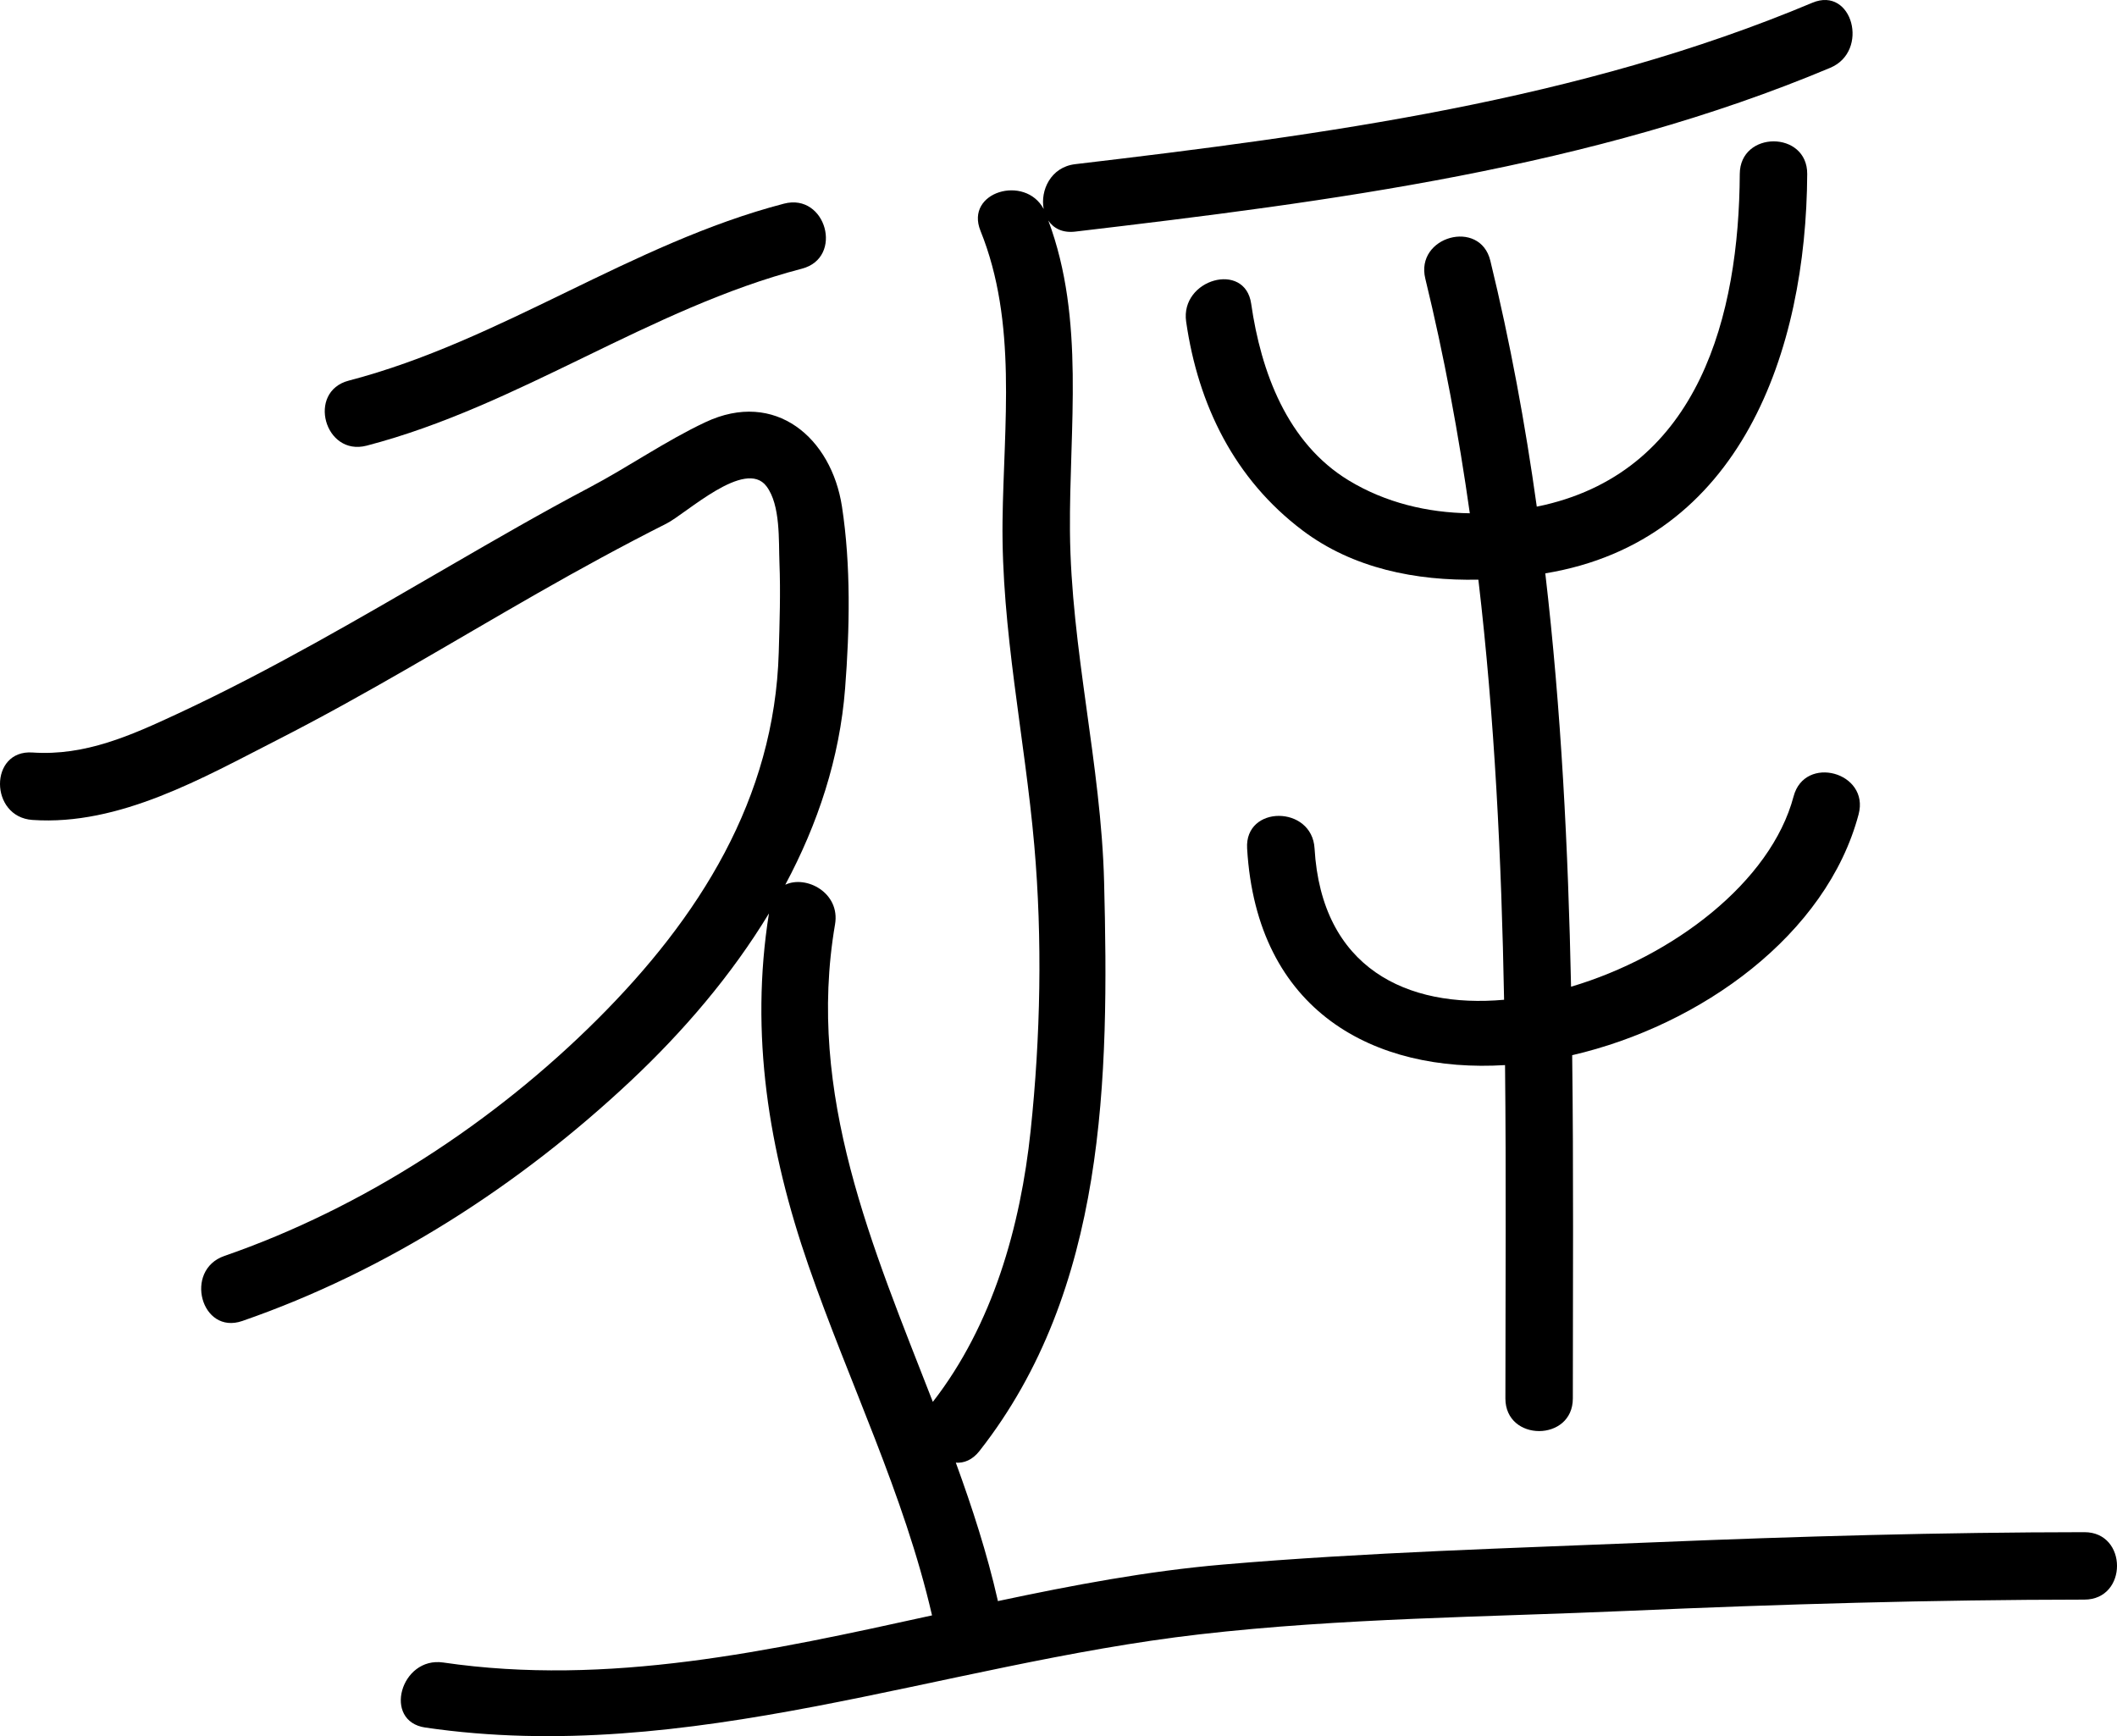
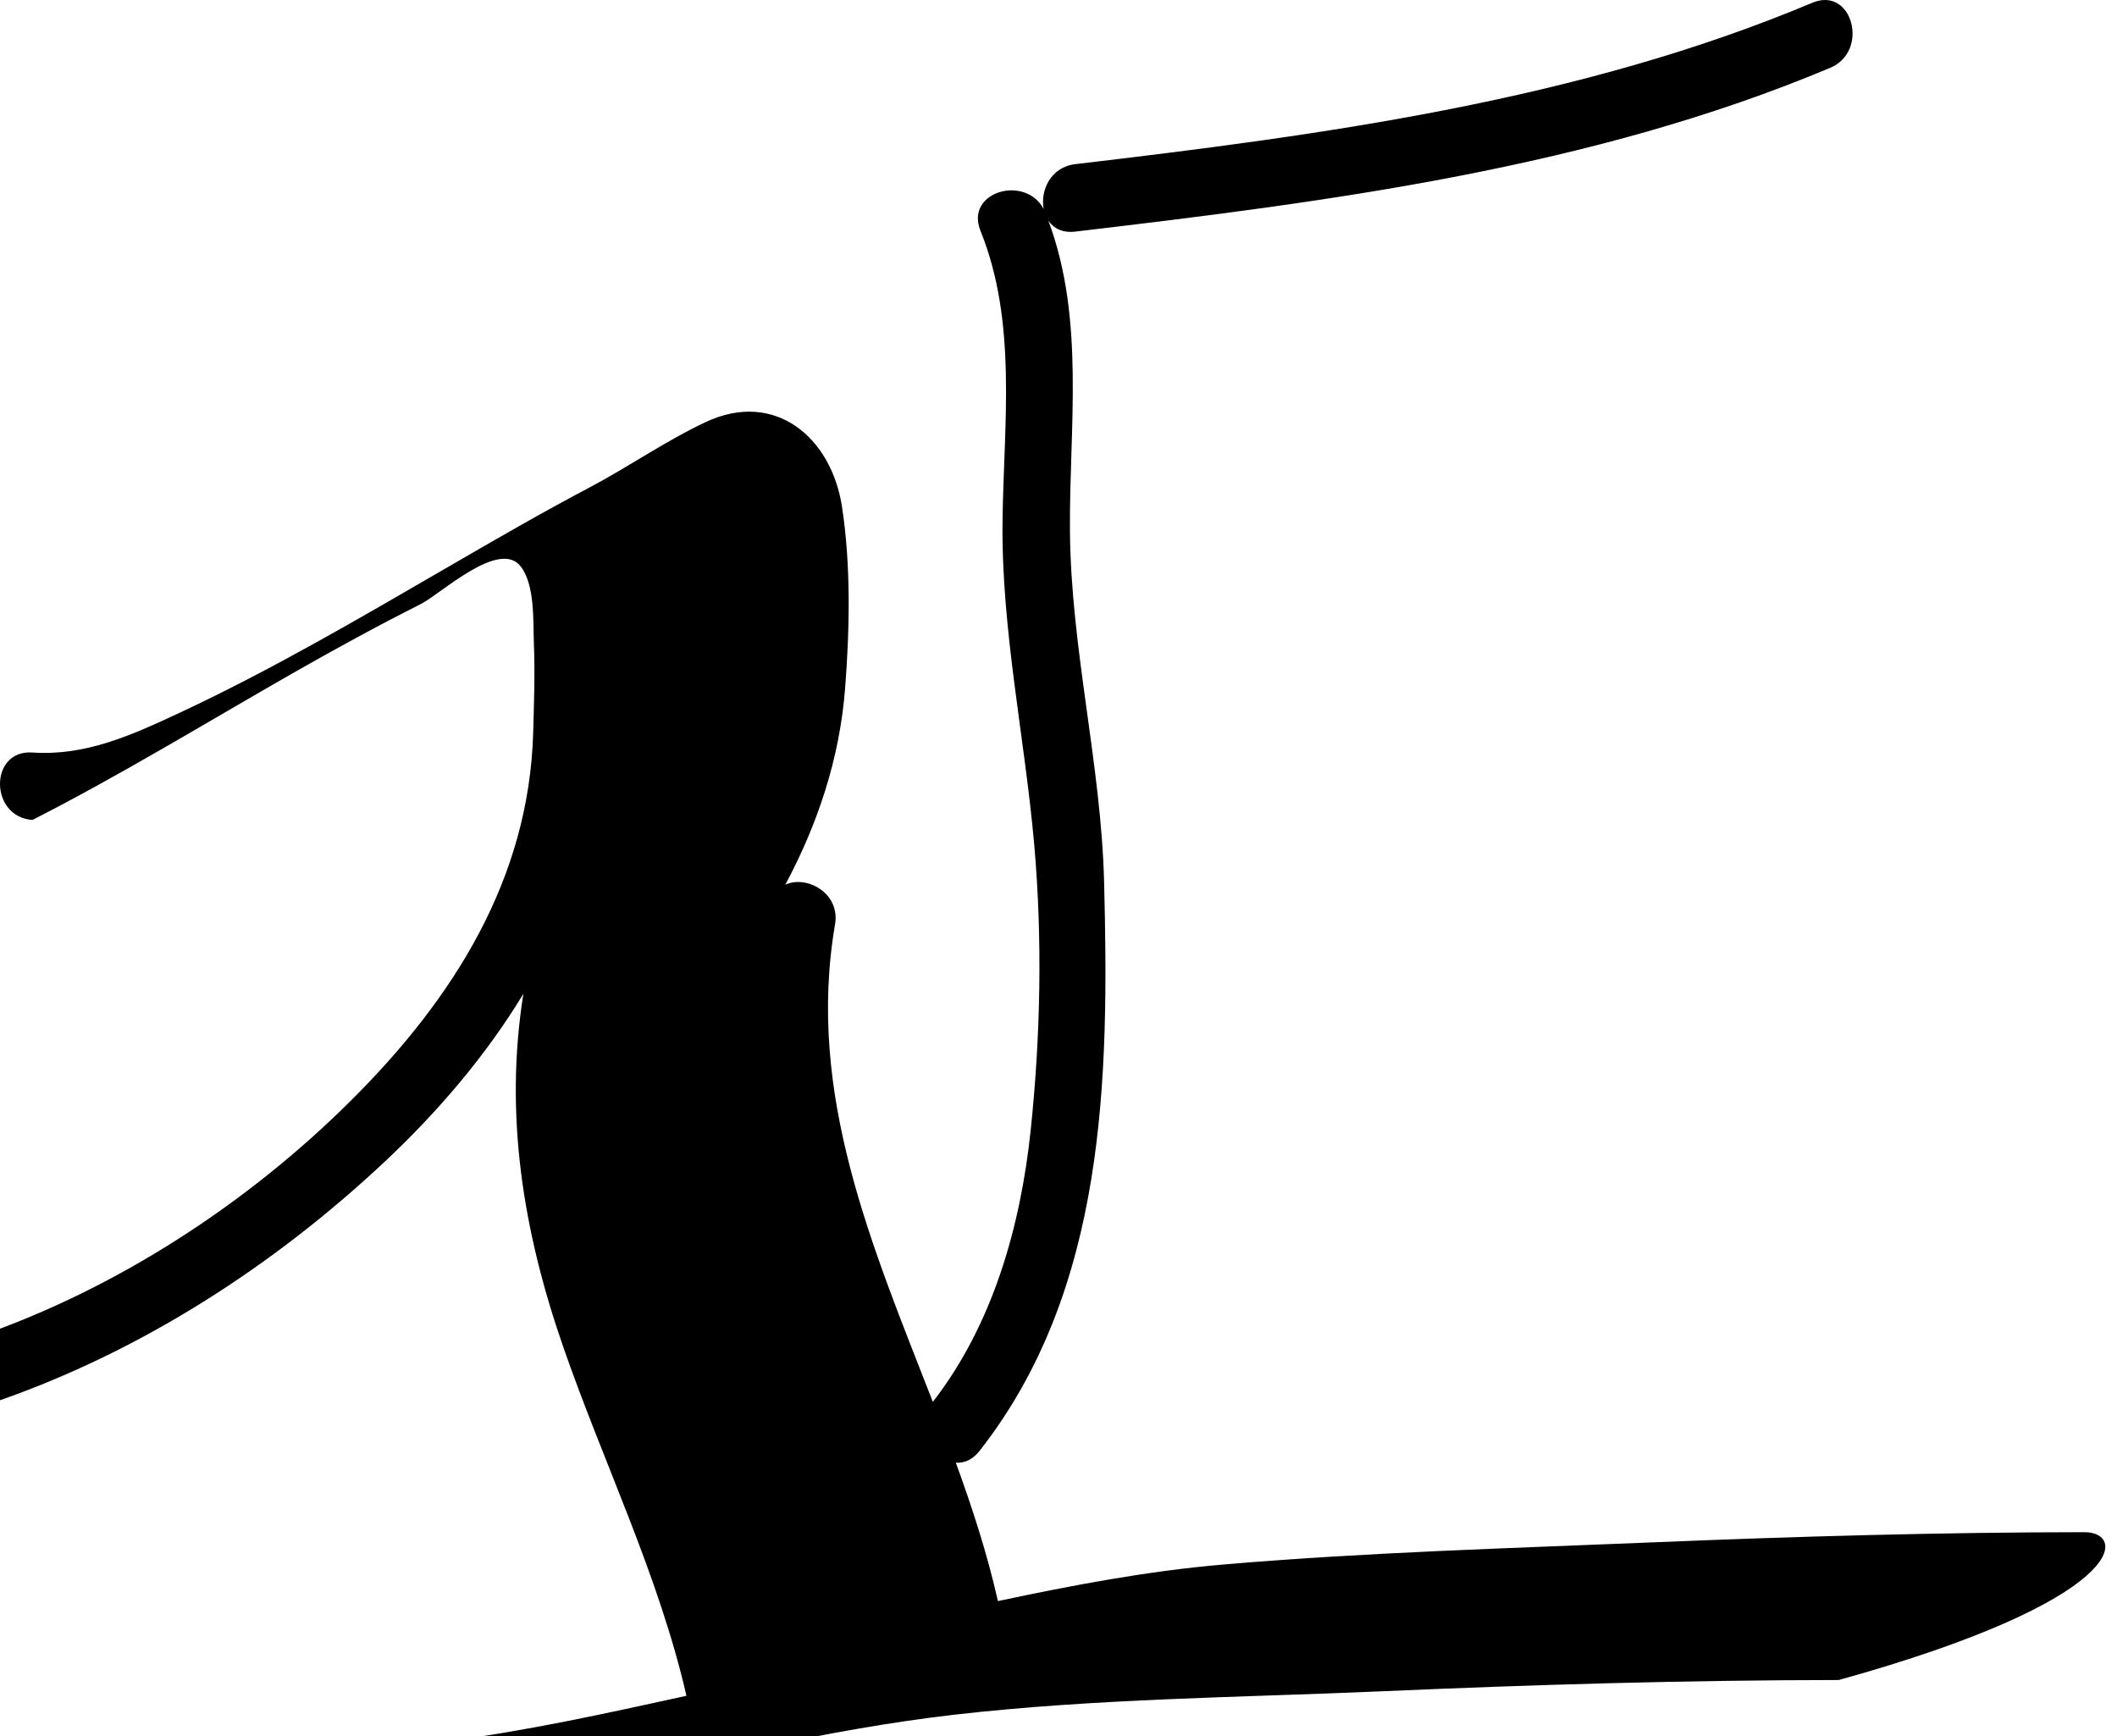
<svg xmlns="http://www.w3.org/2000/svg" version="1.1" id="图层_1" x="0px" y="0px" width="313.905px" height="257.425px" viewBox="0 0 313.905 257.425" enable-background="new 0 0 313.905 257.425" xml:space="preserve">
-   <path d="M116.25,30.195c-22.659,5.908-41.899,20.338-64.539,26.241c-6.236,1.625-3.588,11.271,2.658,9.643  c22.659-5.908,41.899-20.338,64.539-26.241C125.145,38.212,122.497,28.566,116.25,30.195z" />
-   <path d="M309.069,227.18c-21.191,0.019-42.374,0.614-63.546,1.492c-21.37,0.887-42.891,1.482-64.202,3.311  c-11.153,0.956-22.259,3.057-33.359,5.417c-0.011-0.056-0.017-0.109-0.029-0.166c-1.564-6.891-3.76-13.653-6.204-20.361  c1.208,0.088,2.458-0.397,3.5-1.725c18.808-23.945,19.233-55.3,18.485-84.387c-0.447-17.439-4.92-34.525-5.063-52.011  c-0.125-15.336,2.287-31.345-3.208-46.05c0.766,1.143,2.087,1.865,3.98,1.642c37.831-4.465,76.581-9.423,111.968-24.292  c5.852-2.458,3.284-12.14-2.658-9.643c-34.565,14.524-72.348,19.572-109.31,23.935c-3.629,0.428-5.195,3.906-4.666,6.65  c-2.757-5.153-11.711-2.556-9.375,3.225c5.498,13.612,3.451,28.688,3.273,42.993c-0.2,16.167,3.301,32.099,4.708,48.148  c1.222,13.932,0.926,28.383-0.541,42.281c-1.5,14.21-5.622,28.798-14.504,40.22c-8.916-22.923-18.822-45.567-14.5-70.805  c0.798-4.656-4.246-7.341-7.378-5.874c4.819-8.998,8.064-18.747,8.869-29.085c0.687-8.816,0.876-18.246-0.464-26.988  c-1.559-10.168-9.875-17.384-20.243-12.51c-5.933,2.789-11.423,6.643-17.238,9.708C80.355,76,73.494,79.975,66.64,83.947  c-13.216,7.661-26.393,15.402-40.254,21.856c-6.955,3.238-13.75,6.308-21.572,5.773c-6.44-0.44-6.397,9.562,0,10  c12.911,0.883,25.269-6.238,36.413-11.922c13.098-6.681,25.662-14.364,38.42-21.658c6.311-3.607,12.689-7.092,19.18-10.365  c2.917-1.471,11.678-9.727,14.83-5.523c2.098,2.799,1.788,8.045,1.918,11.324c0.176,4.424,0.023,8.858-0.103,13.281  c-0.62,21.741-11.82,39.391-26.909,54.439c-15.365,15.326-34.744,27.957-55.292,35.071c-6.055,2.096-3.452,11.759,2.658,9.643  c21.449-7.426,41.123-20.127,57.621-35.626c7.752-7.283,14.903-15.617,20.469-24.809c-2.853,17.914-0.046,35.173,5.865,52.229  c6.015,17.356,14.175,33.878,18.316,51.858c-23.997,5.272-48.021,10.565-72.483,6.987c-6.305-0.923-9.02,8.712-2.658,9.643  c39.124,5.723,76.414-9.405,114.807-13.819c21.025-2.417,42.548-2.561,63.686-3.488c22.493-0.987,45.002-1.643,67.518-1.662  C315.518,237.174,315.519,227.174,309.069,227.18z" />
-   <path d="M265.95,118.084c-3.376,12.727-17.93,23.758-32.997,28.219c-0.429-20.503-1.451-40.972-3.82-61.29  c29.064-4.793,38.702-33.113,38.837-59.217c0.033-6.45-9.967-6.447-10,0c-0.107,20.878-5.984,43.726-28.953,49.079  c-0.38,0.088-0.764,0.165-1.146,0.244c-1.705-12.227-3.946-24.392-6.888-36.468c-1.525-6.264-11.169-3.606-9.643,2.658  c2.807,11.523,4.952,23.131,6.6,34.797c-6.285-0.084-12.501-1.565-17.943-4.865c-9.145-5.544-13.028-16.132-14.475-26.207  c-0.913-6.363-10.548-3.646-9.643,2.658c1.776,12.375,7.181,23.359,17.262,30.959c7.487,5.645,16.836,7.491,26.069,7.297  c2.429,20.645,3.425,41.452,3.813,62.291c-14.404,1.291-27.065-4.679-28.104-22.444c-0.375-6.409-10.377-6.445-10,0  c1.418,24.251,18.906,33.315,38.245,32.131c0.176,16.492,0.058,32.99,0.053,49.429c-0.002,6.449,9.998,6.448,10,0  c0.005-16.93,0.113-33.917-0.097-50.896c19.14-4.432,37.738-17.875,42.472-35.719C277.248,114.501,267.603,111.856,265.95,118.084z" />
+   <path d="M309.069,227.18c-21.191,0.019-42.374,0.614-63.546,1.492c-21.37,0.887-42.891,1.482-64.202,3.311  c-11.153,0.956-22.259,3.057-33.359,5.417c-0.011-0.056-0.017-0.109-0.029-0.166c-1.564-6.891-3.76-13.653-6.204-20.361  c1.208,0.088,2.458-0.397,3.5-1.725c18.808-23.945,19.233-55.3,18.485-84.387c-0.447-17.439-4.92-34.525-5.063-52.011  c-0.125-15.336,2.287-31.345-3.208-46.05c0.766,1.143,2.087,1.865,3.98,1.642c37.831-4.465,76.581-9.423,111.968-24.292  c5.852-2.458,3.284-12.14-2.658-9.643c-34.565,14.524-72.348,19.572-109.31,23.935c-3.629,0.428-5.195,3.906-4.666,6.65  c-2.757-5.153-11.711-2.556-9.375,3.225c5.498,13.612,3.451,28.688,3.273,42.993c-0.2,16.167,3.301,32.099,4.708,48.148  c1.222,13.932,0.926,28.383-0.541,42.281c-1.5,14.21-5.622,28.798-14.504,40.22c-8.916-22.923-18.822-45.567-14.5-70.805  c0.798-4.656-4.246-7.341-7.378-5.874c4.819-8.998,8.064-18.747,8.869-29.085c0.687-8.816,0.876-18.246-0.464-26.988  c-1.559-10.168-9.875-17.384-20.243-12.51c-5.933,2.789-11.423,6.643-17.238,9.708C80.355,76,73.494,79.975,66.64,83.947  c-13.216,7.661-26.393,15.402-40.254,21.856c-6.955,3.238-13.75,6.308-21.572,5.773c-6.44-0.44-6.397,9.562,0,10  c13.098-6.681,25.662-14.364,38.42-21.658c6.311-3.607,12.689-7.092,19.18-10.365  c2.917-1.471,11.678-9.727,14.83-5.523c2.098,2.799,1.788,8.045,1.918,11.324c0.176,4.424,0.023,8.858-0.103,13.281  c-0.62,21.741-11.82,39.391-26.909,54.439c-15.365,15.326-34.744,27.957-55.292,35.071c-6.055,2.096-3.452,11.759,2.658,9.643  c21.449-7.426,41.123-20.127,57.621-35.626c7.752-7.283,14.903-15.617,20.469-24.809c-2.853,17.914-0.046,35.173,5.865,52.229  c6.015,17.356,14.175,33.878,18.316,51.858c-23.997,5.272-48.021,10.565-72.483,6.987c-6.305-0.923-9.02,8.712-2.658,9.643  c39.124,5.723,76.414-9.405,114.807-13.819c21.025-2.417,42.548-2.561,63.686-3.488c22.493-0.987,45.002-1.643,67.518-1.662  C315.518,237.174,315.519,227.174,309.069,227.18z" />
</svg>